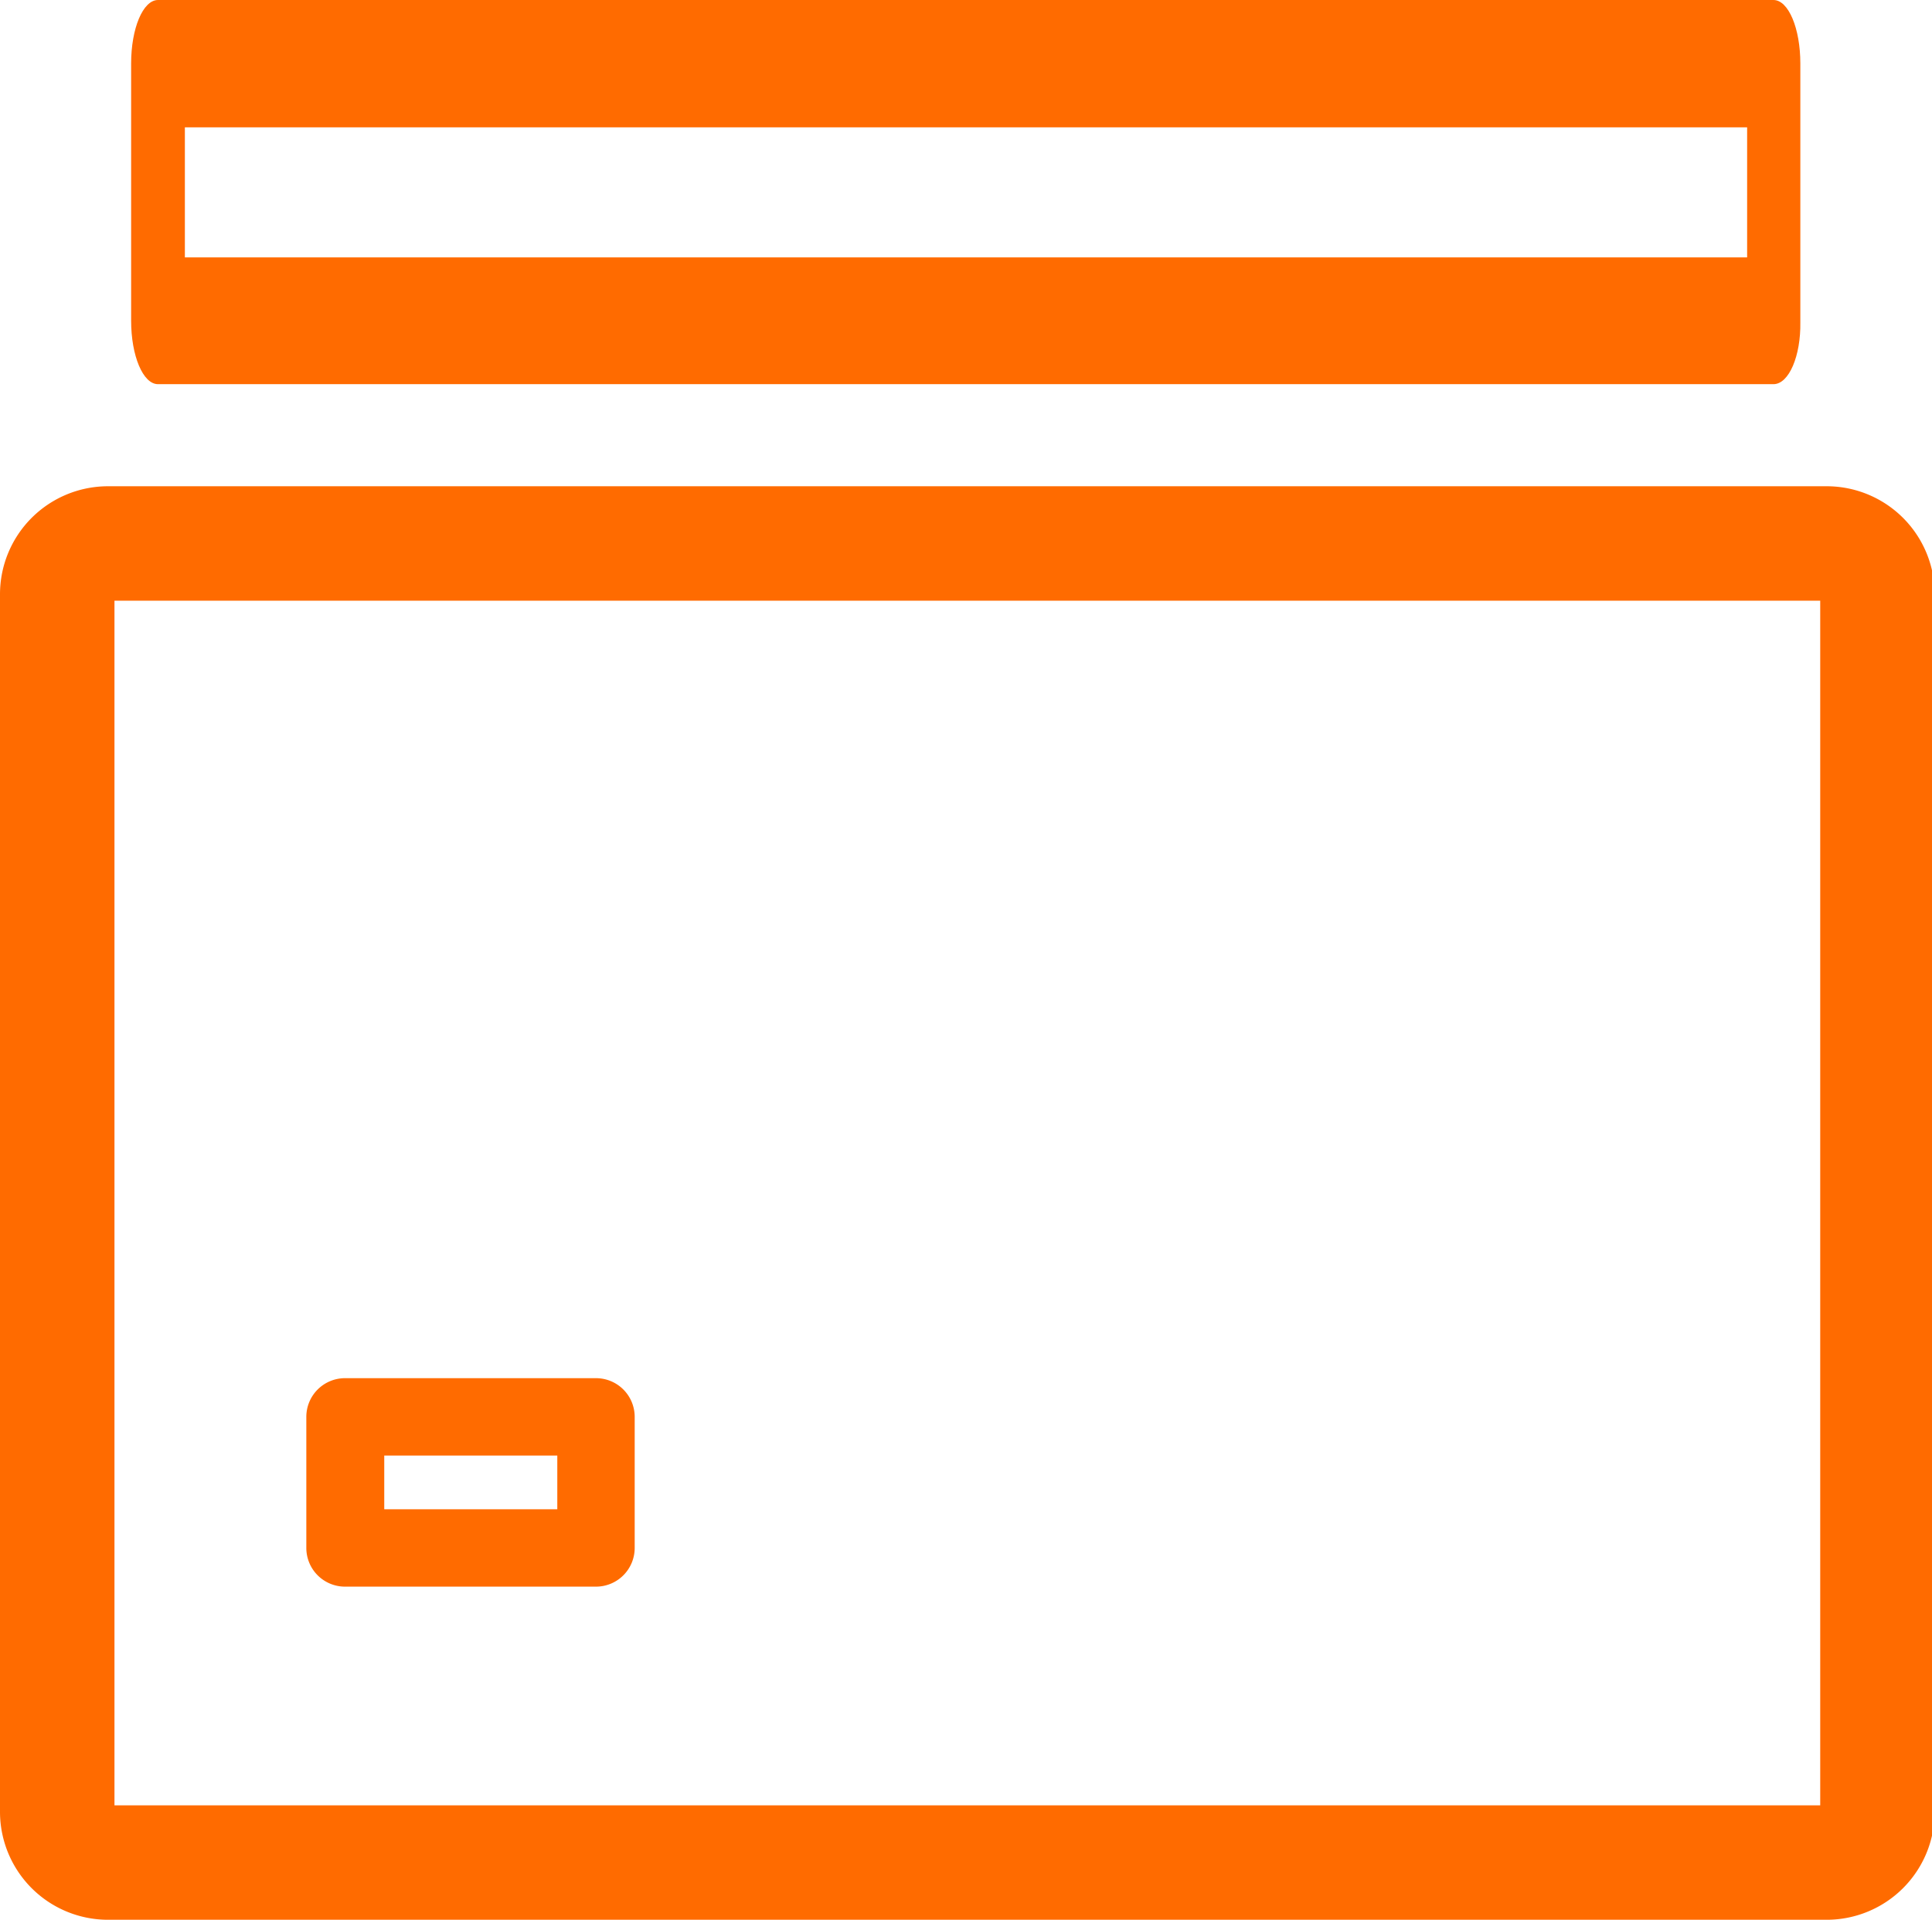
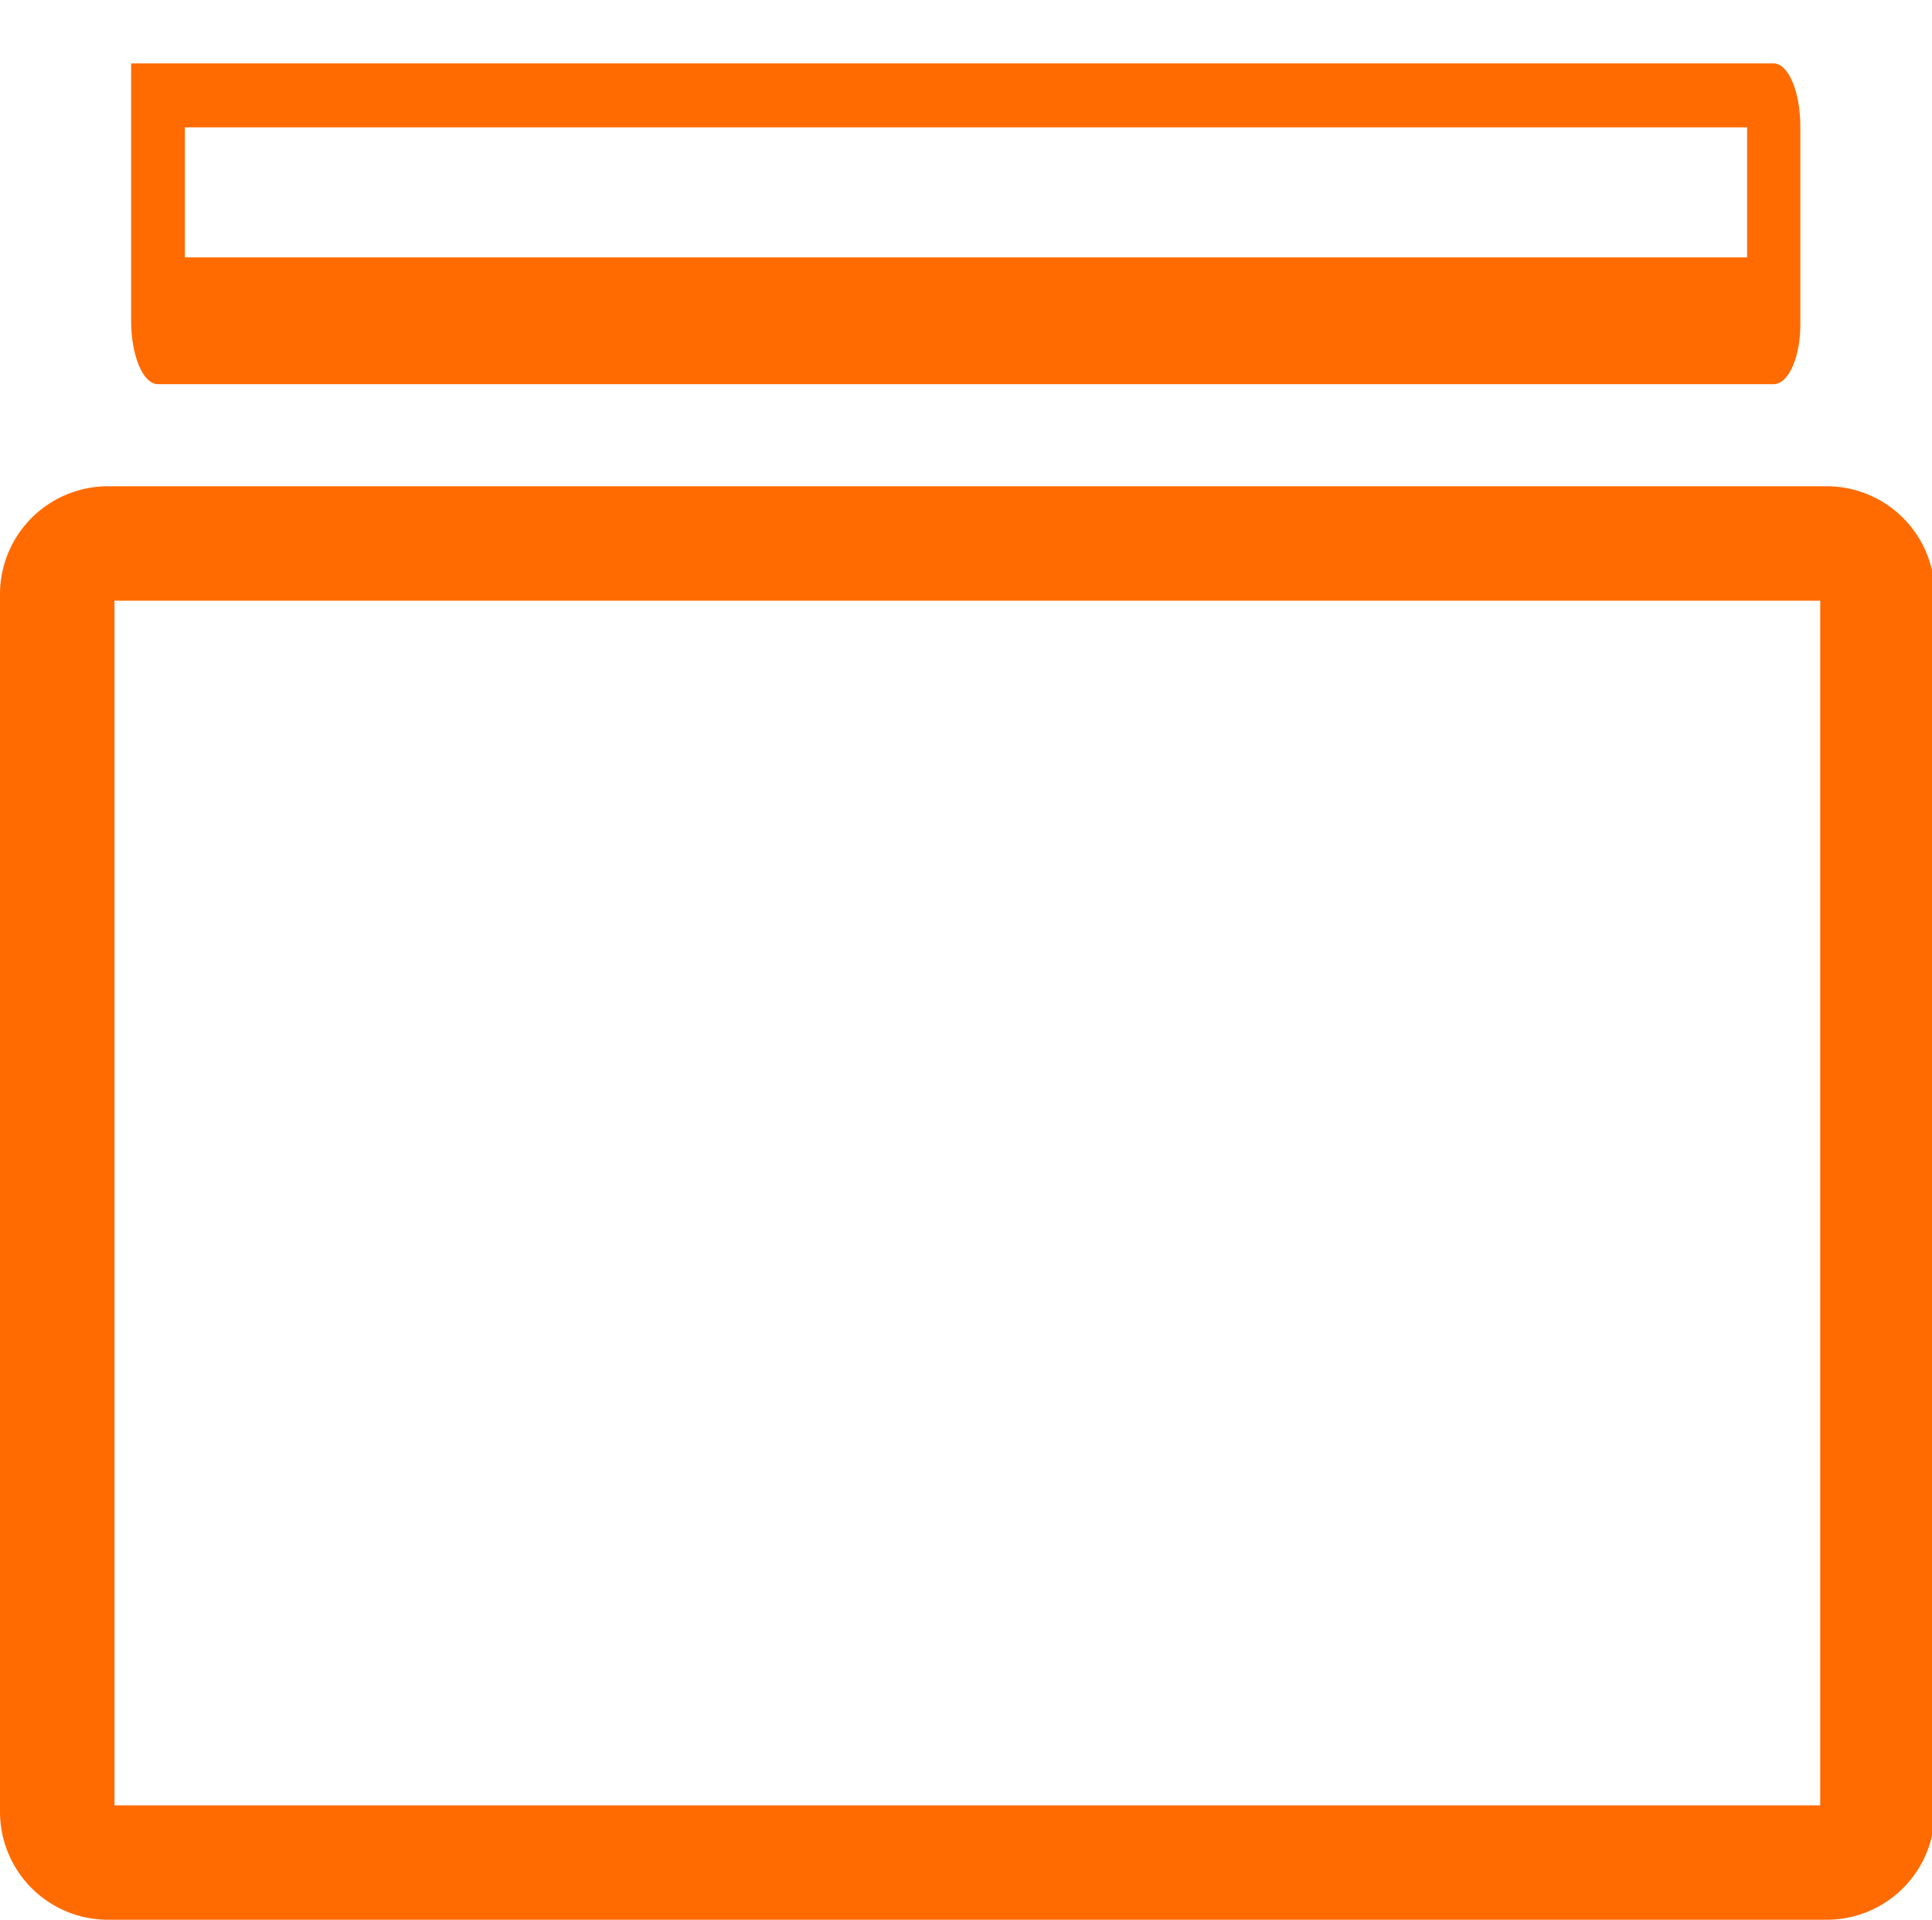
<svg xmlns="http://www.w3.org/2000/svg" width="35.95" height="35.73" viewBox="0 0 35.95 35.73">
  <title>batch02-Asset 1434</title>
  <path d="M34,35.17H2A1.45,1.45,0,0,1,.56,33.73V11.06A1.45,1.45,0,0,1,2,9.61H34a1.45,1.45,0,0,1,1.44,1.45V33.73A1.45,1.45,0,0,1,34,35.17ZM2,10.62a.44.44,0,0,0-.43.44V33.73a.43.43,0,0,0,.43.43H34a.43.43,0,0,0,.43-.43V11.06a.44.44,0,0,0-.43-.44Z" fill="#ff6b00" stroke="#ff6b00" stroke-miterlimit="10" stroke-width="1.12" />
-   <path d="M33,7.15H2.94c-.28,0-.5-.53-.5-1.18V1.18c0-.65.22-1.18.5-1.18H33c.28,0,.5.53.5,1.18V6C33.51,6.62,33.29,7.15,33,7.15ZM3.44,4.79H32.51V2.37H3.44Z" fill="#ff6b00" />
-   <path d="M11.09,29.31H6.42a.5.5,0,0,1-.5-.5V26.37a.5.5,0,0,1,.5-.5h4.67a.5.5,0,0,1,.5.5v2.44A.5.5,0,0,1,11.09,29.31Zm-4.16-1h3.66V26.87H6.93Z" fill="#ff6b00" stroke="#ff6b00" stroke-miterlimit="10" stroke-width="0.44" />
+   <path d="M33,7.15H2.94c-.28,0-.5-.53-.5-1.18V1.18H33c.28,0,.5.53.5,1.18V6C33.51,6.62,33.29,7.15,33,7.15ZM3.44,4.79H32.51V2.37H3.44Z" fill="#ff6b00" />
</svg>